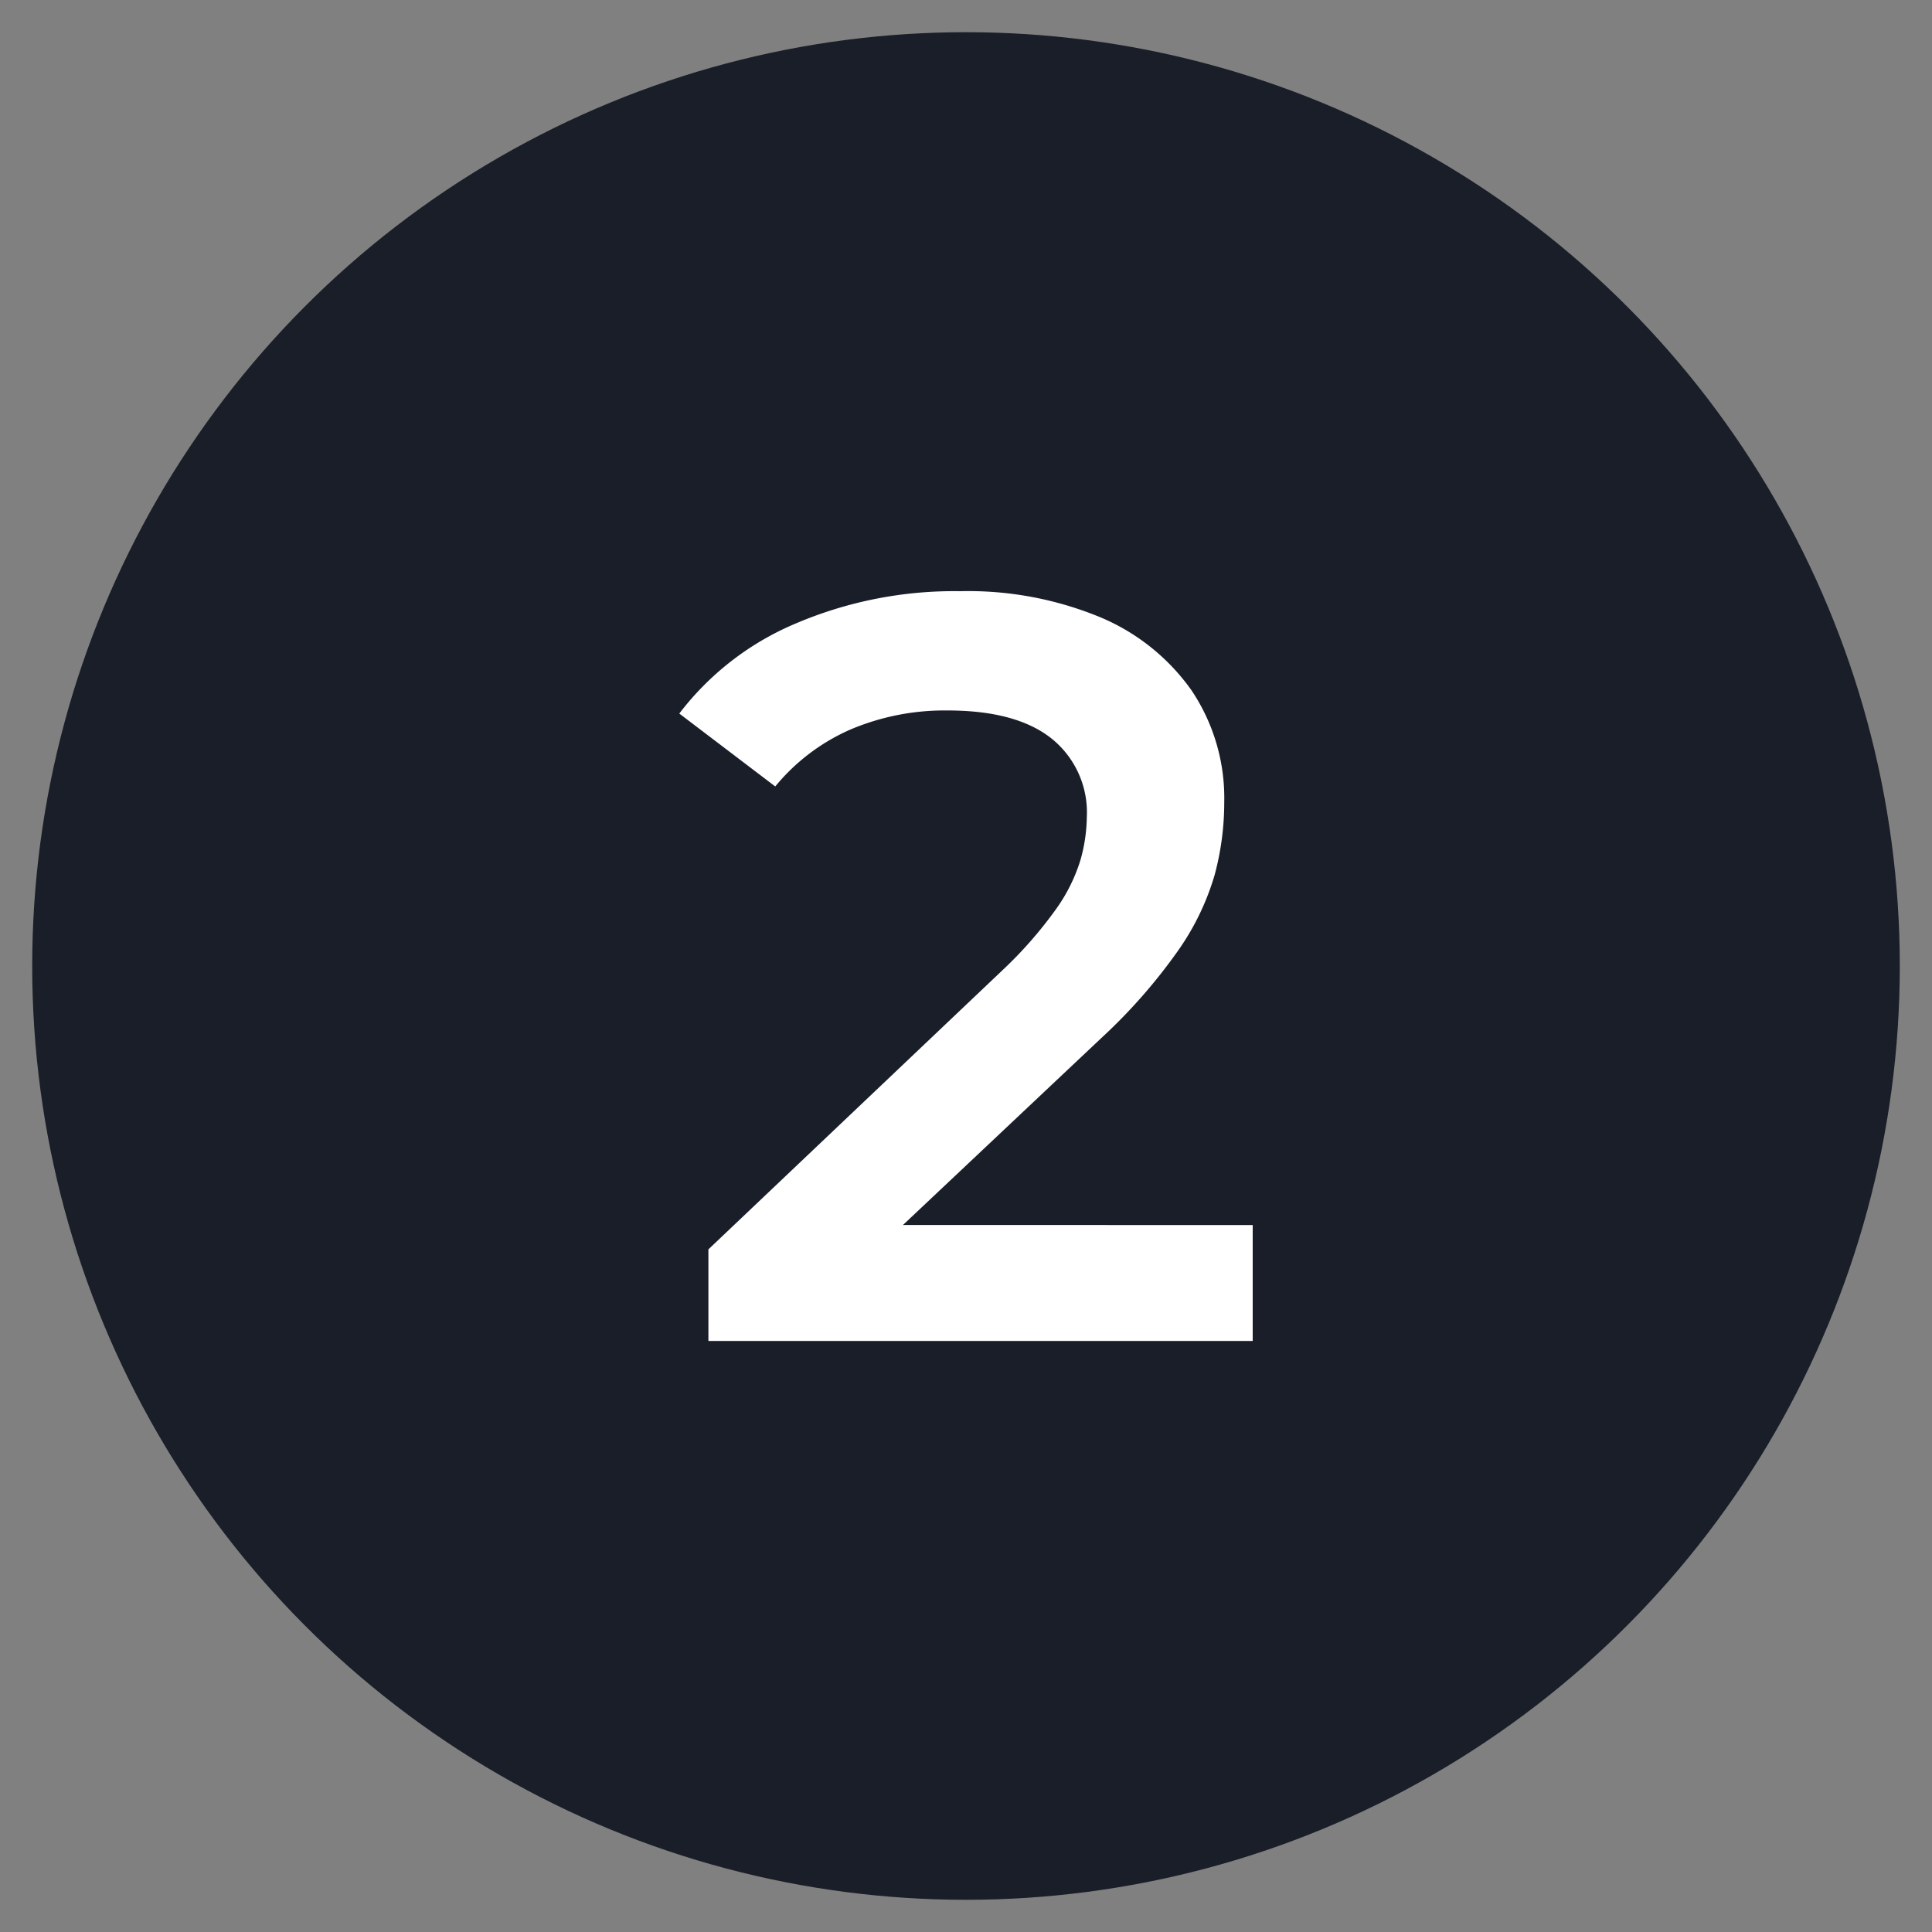
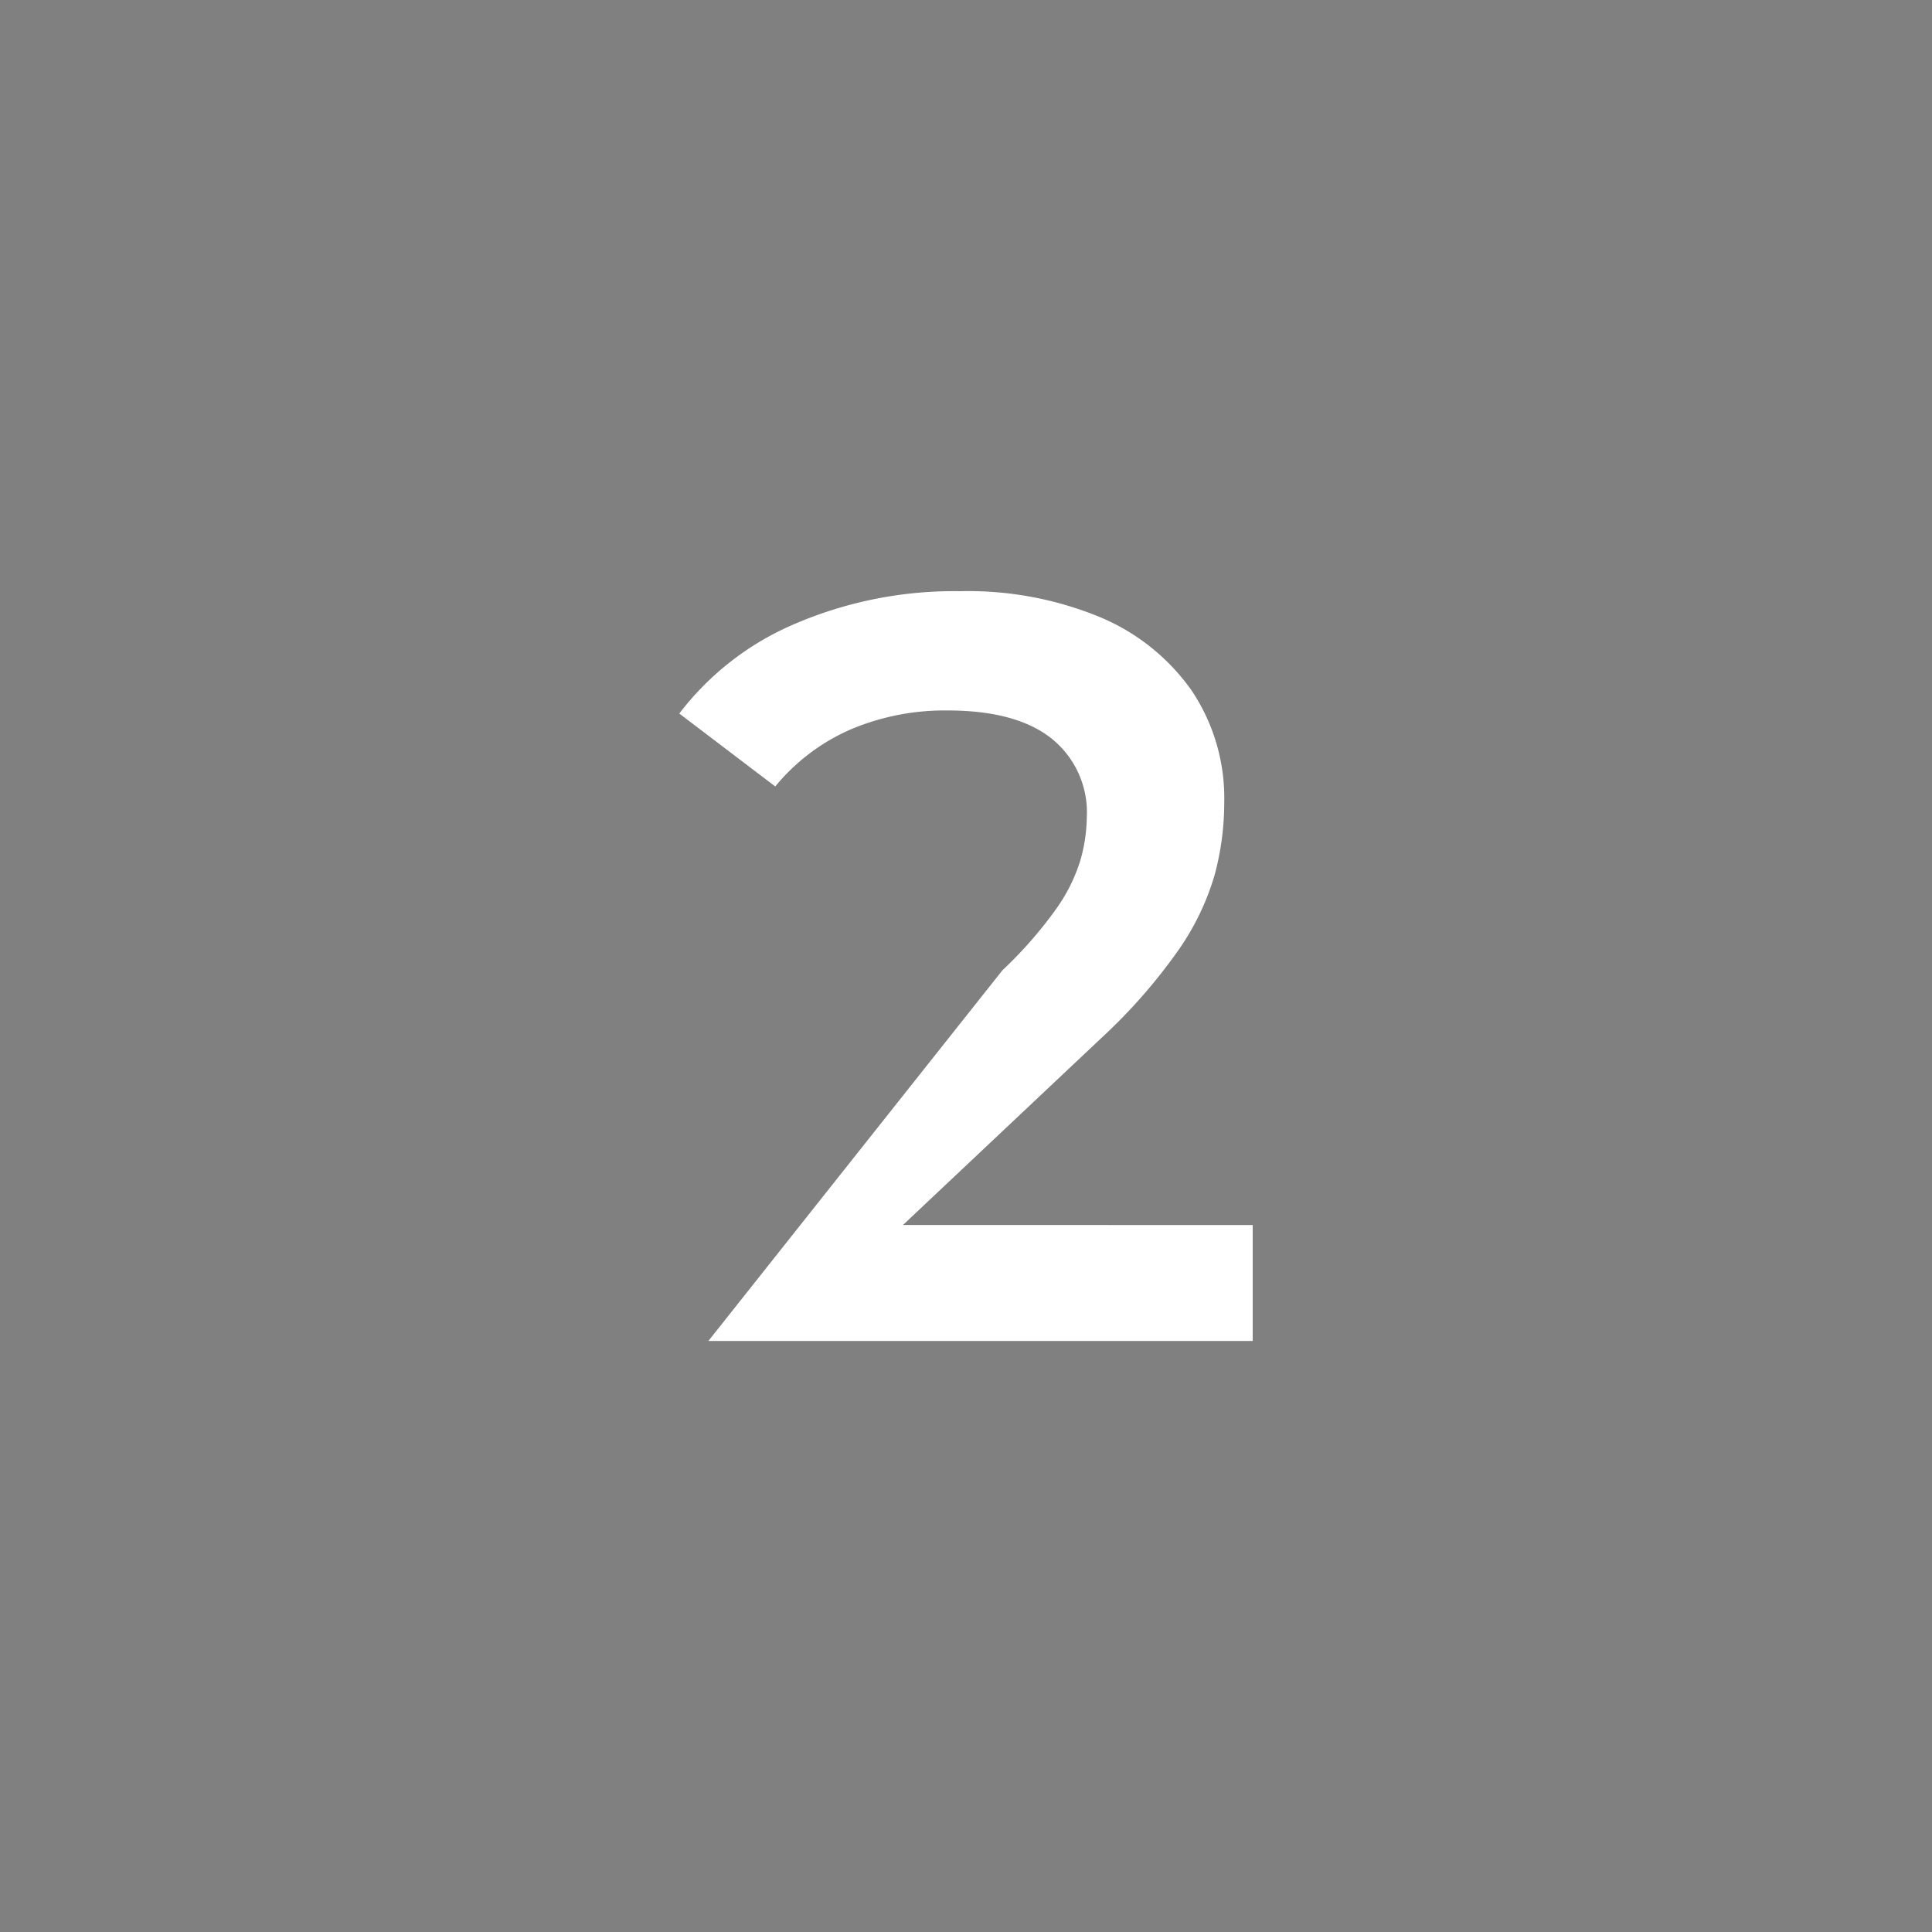
<svg xmlns="http://www.w3.org/2000/svg" viewBox="0 0 150 150">
  <rect x="0" y="0" width="150" height="150" fill="#808080" stroke="none" />
  <defs>
    <style>
      .cls-1 {
        fill: #191e28;
      }

      .cls-2 {
        fill: #fff;
      }
    </style>
  </defs>
  <g id="Layer_1" data-name="Layer 1">
-     <circle class="cls-1" cx="75" cy="75" r="72.5" />
-     <path class="cls-2" d="M55,104.11V97L77.83,75.33A32.42,32.42,0,0,0,82,70.57a13.19,13.19,0,0,0,1.89-3.81,12.71,12.71,0,0,0,.49-3.32,7.35,7.35,0,0,0-2.75-6.11q-2.74-2.17-8.07-2.17a18.74,18.74,0,0,0-7.51,1.47,15.7,15.7,0,0,0-5.86,4.43L52.74,55.4a22.16,22.16,0,0,1,9.06-7,31.36,31.36,0,0,1,12.75-2.5,26.82,26.82,0,0,1,10.82,2,16.45,16.45,0,0,1,7.14,5.7,15,15,0,0,1,2.54,8.69,21.68,21.68,0,0,1-.74,5.62,19.92,19.92,0,0,1-2.79,5.82,42.77,42.77,0,0,1-6,6.85L65.86,99.11l-2.22-4H97.26v9Z" />
+     <path class="cls-2" d="M55,104.11L77.83,75.33A32.42,32.42,0,0,0,82,70.57a13.19,13.19,0,0,0,1.89-3.81,12.71,12.71,0,0,0,.49-3.32,7.35,7.35,0,0,0-2.75-6.11q-2.74-2.17-8.07-2.17a18.74,18.74,0,0,0-7.51,1.47,15.7,15.7,0,0,0-5.86,4.43L52.74,55.4a22.16,22.16,0,0,1,9.06-7,31.36,31.36,0,0,1,12.75-2.5,26.82,26.82,0,0,1,10.82,2,16.45,16.45,0,0,1,7.14,5.7,15,15,0,0,1,2.54,8.69,21.68,21.68,0,0,1-.74,5.62,19.92,19.92,0,0,1-2.79,5.82,42.77,42.77,0,0,1-6,6.85L65.86,99.11l-2.22-4H97.26v9Z" />
  </g>
</svg>